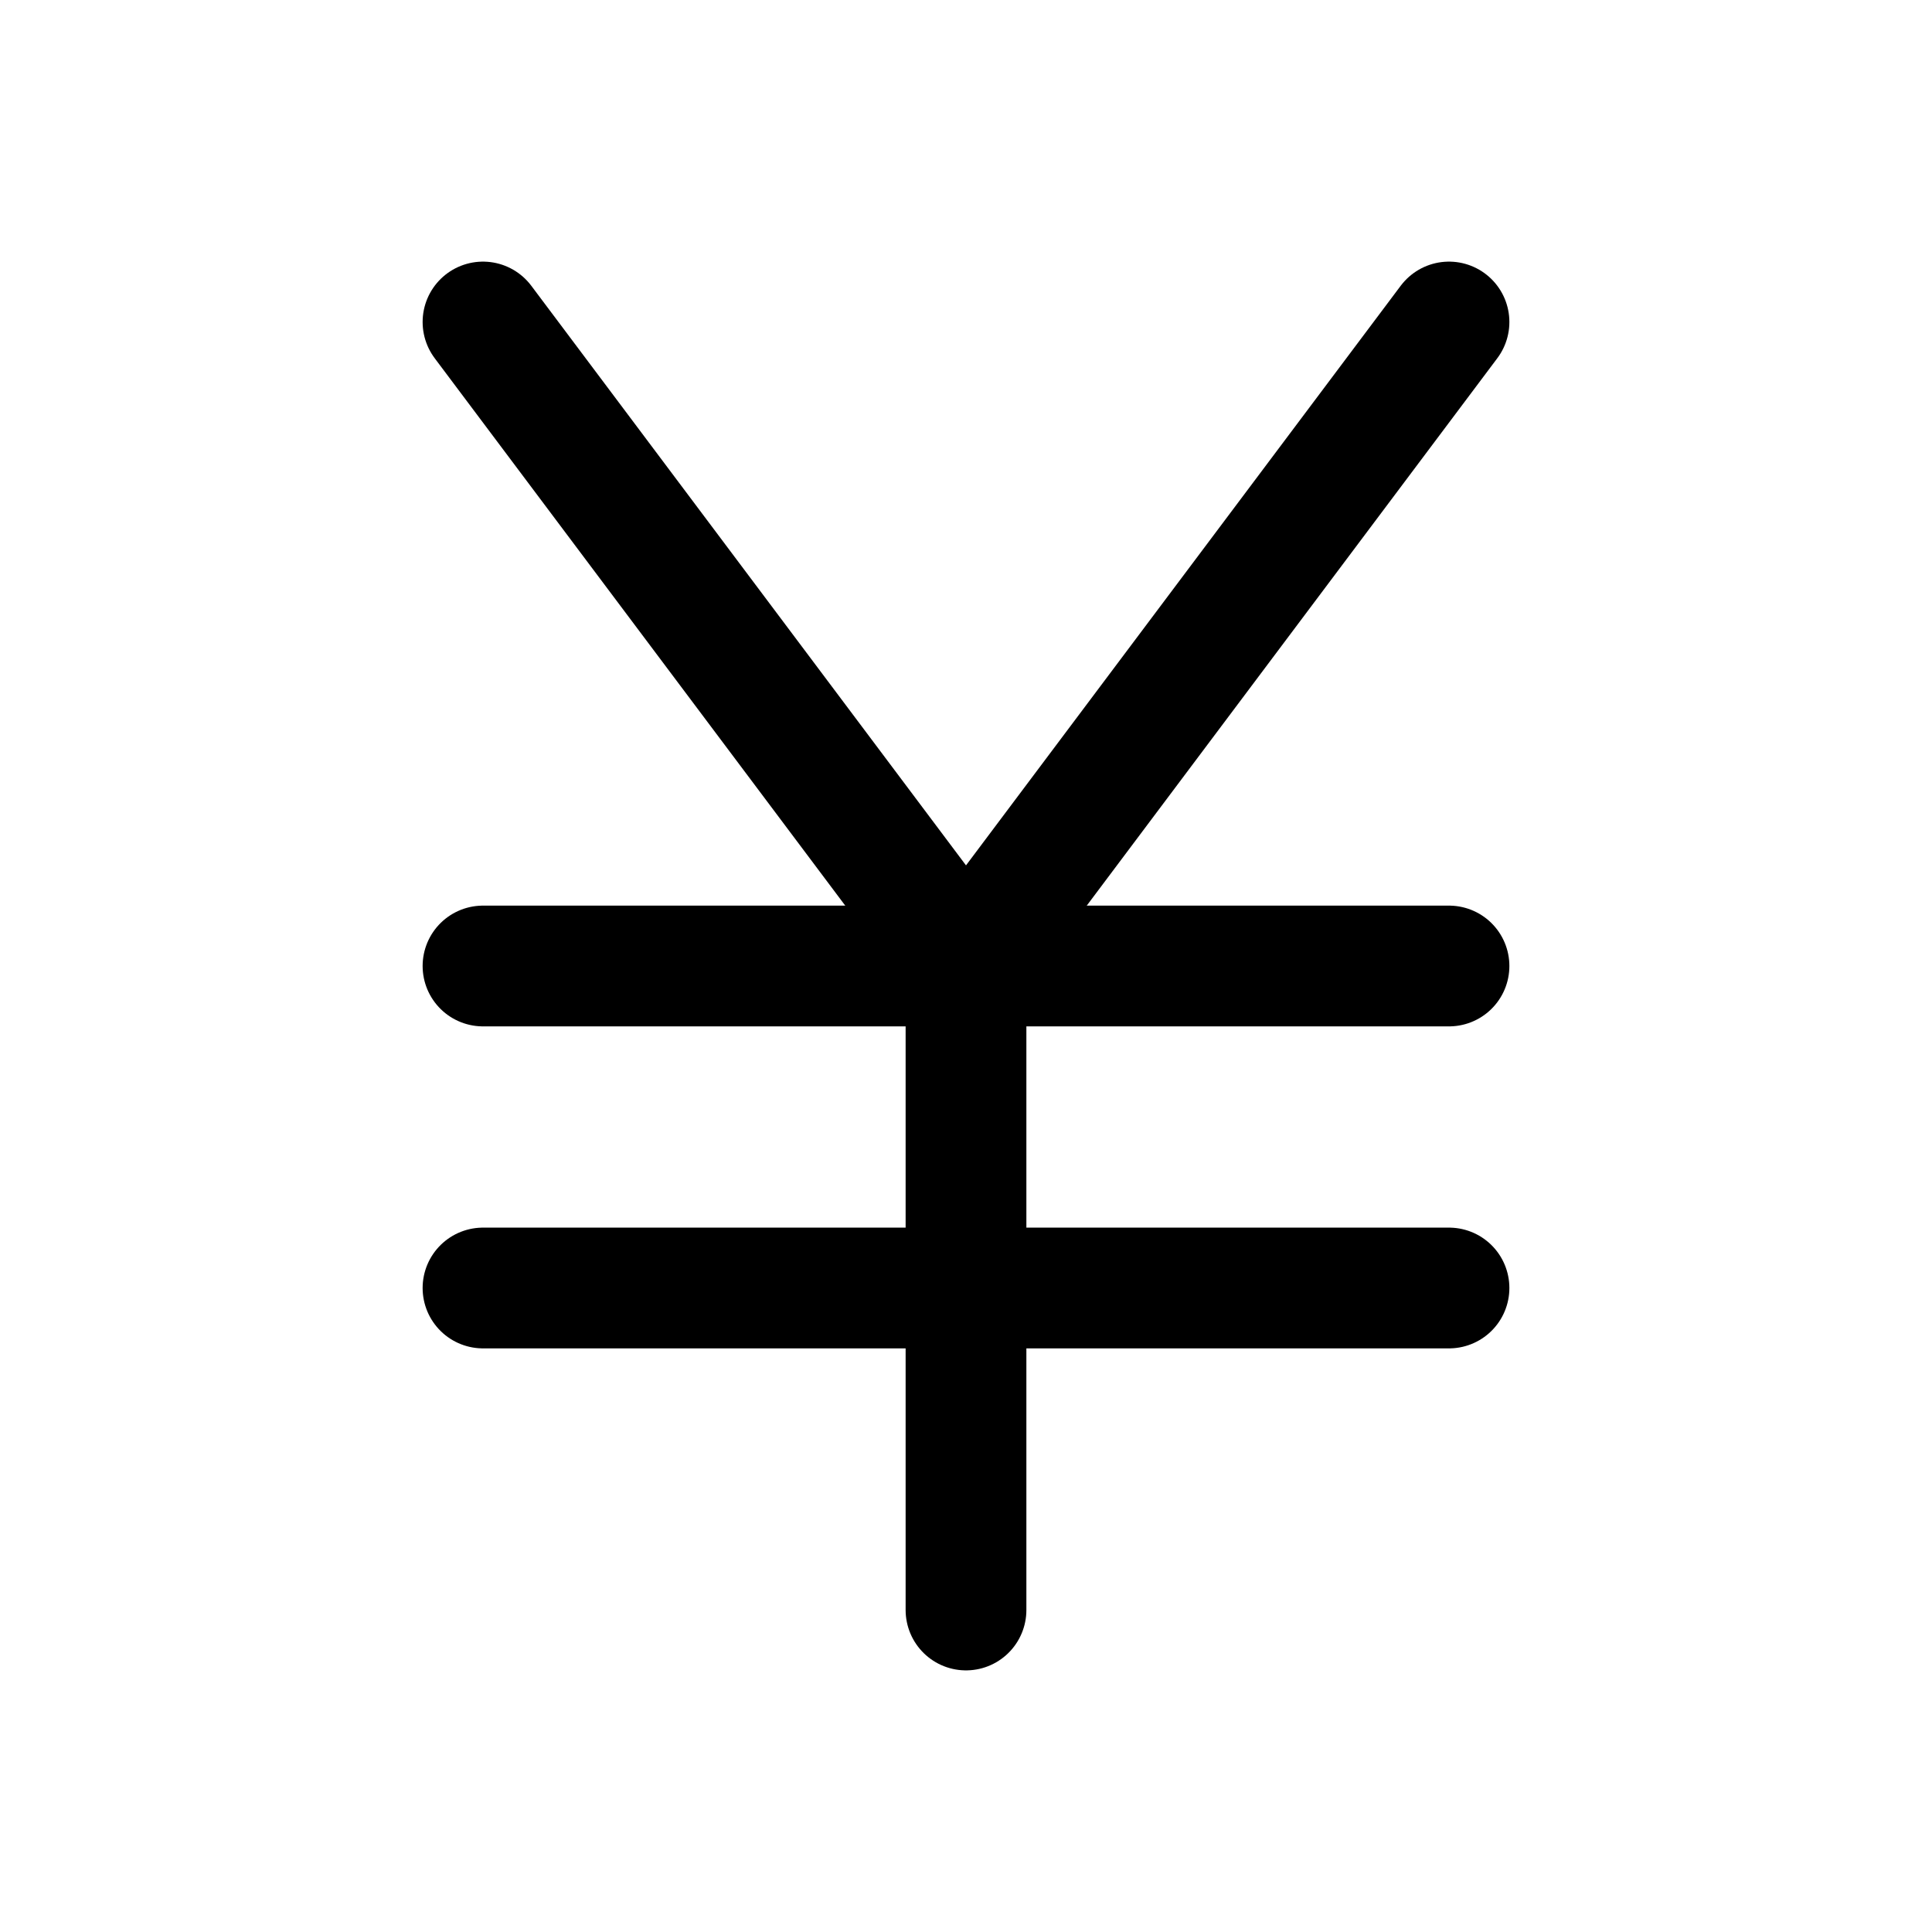
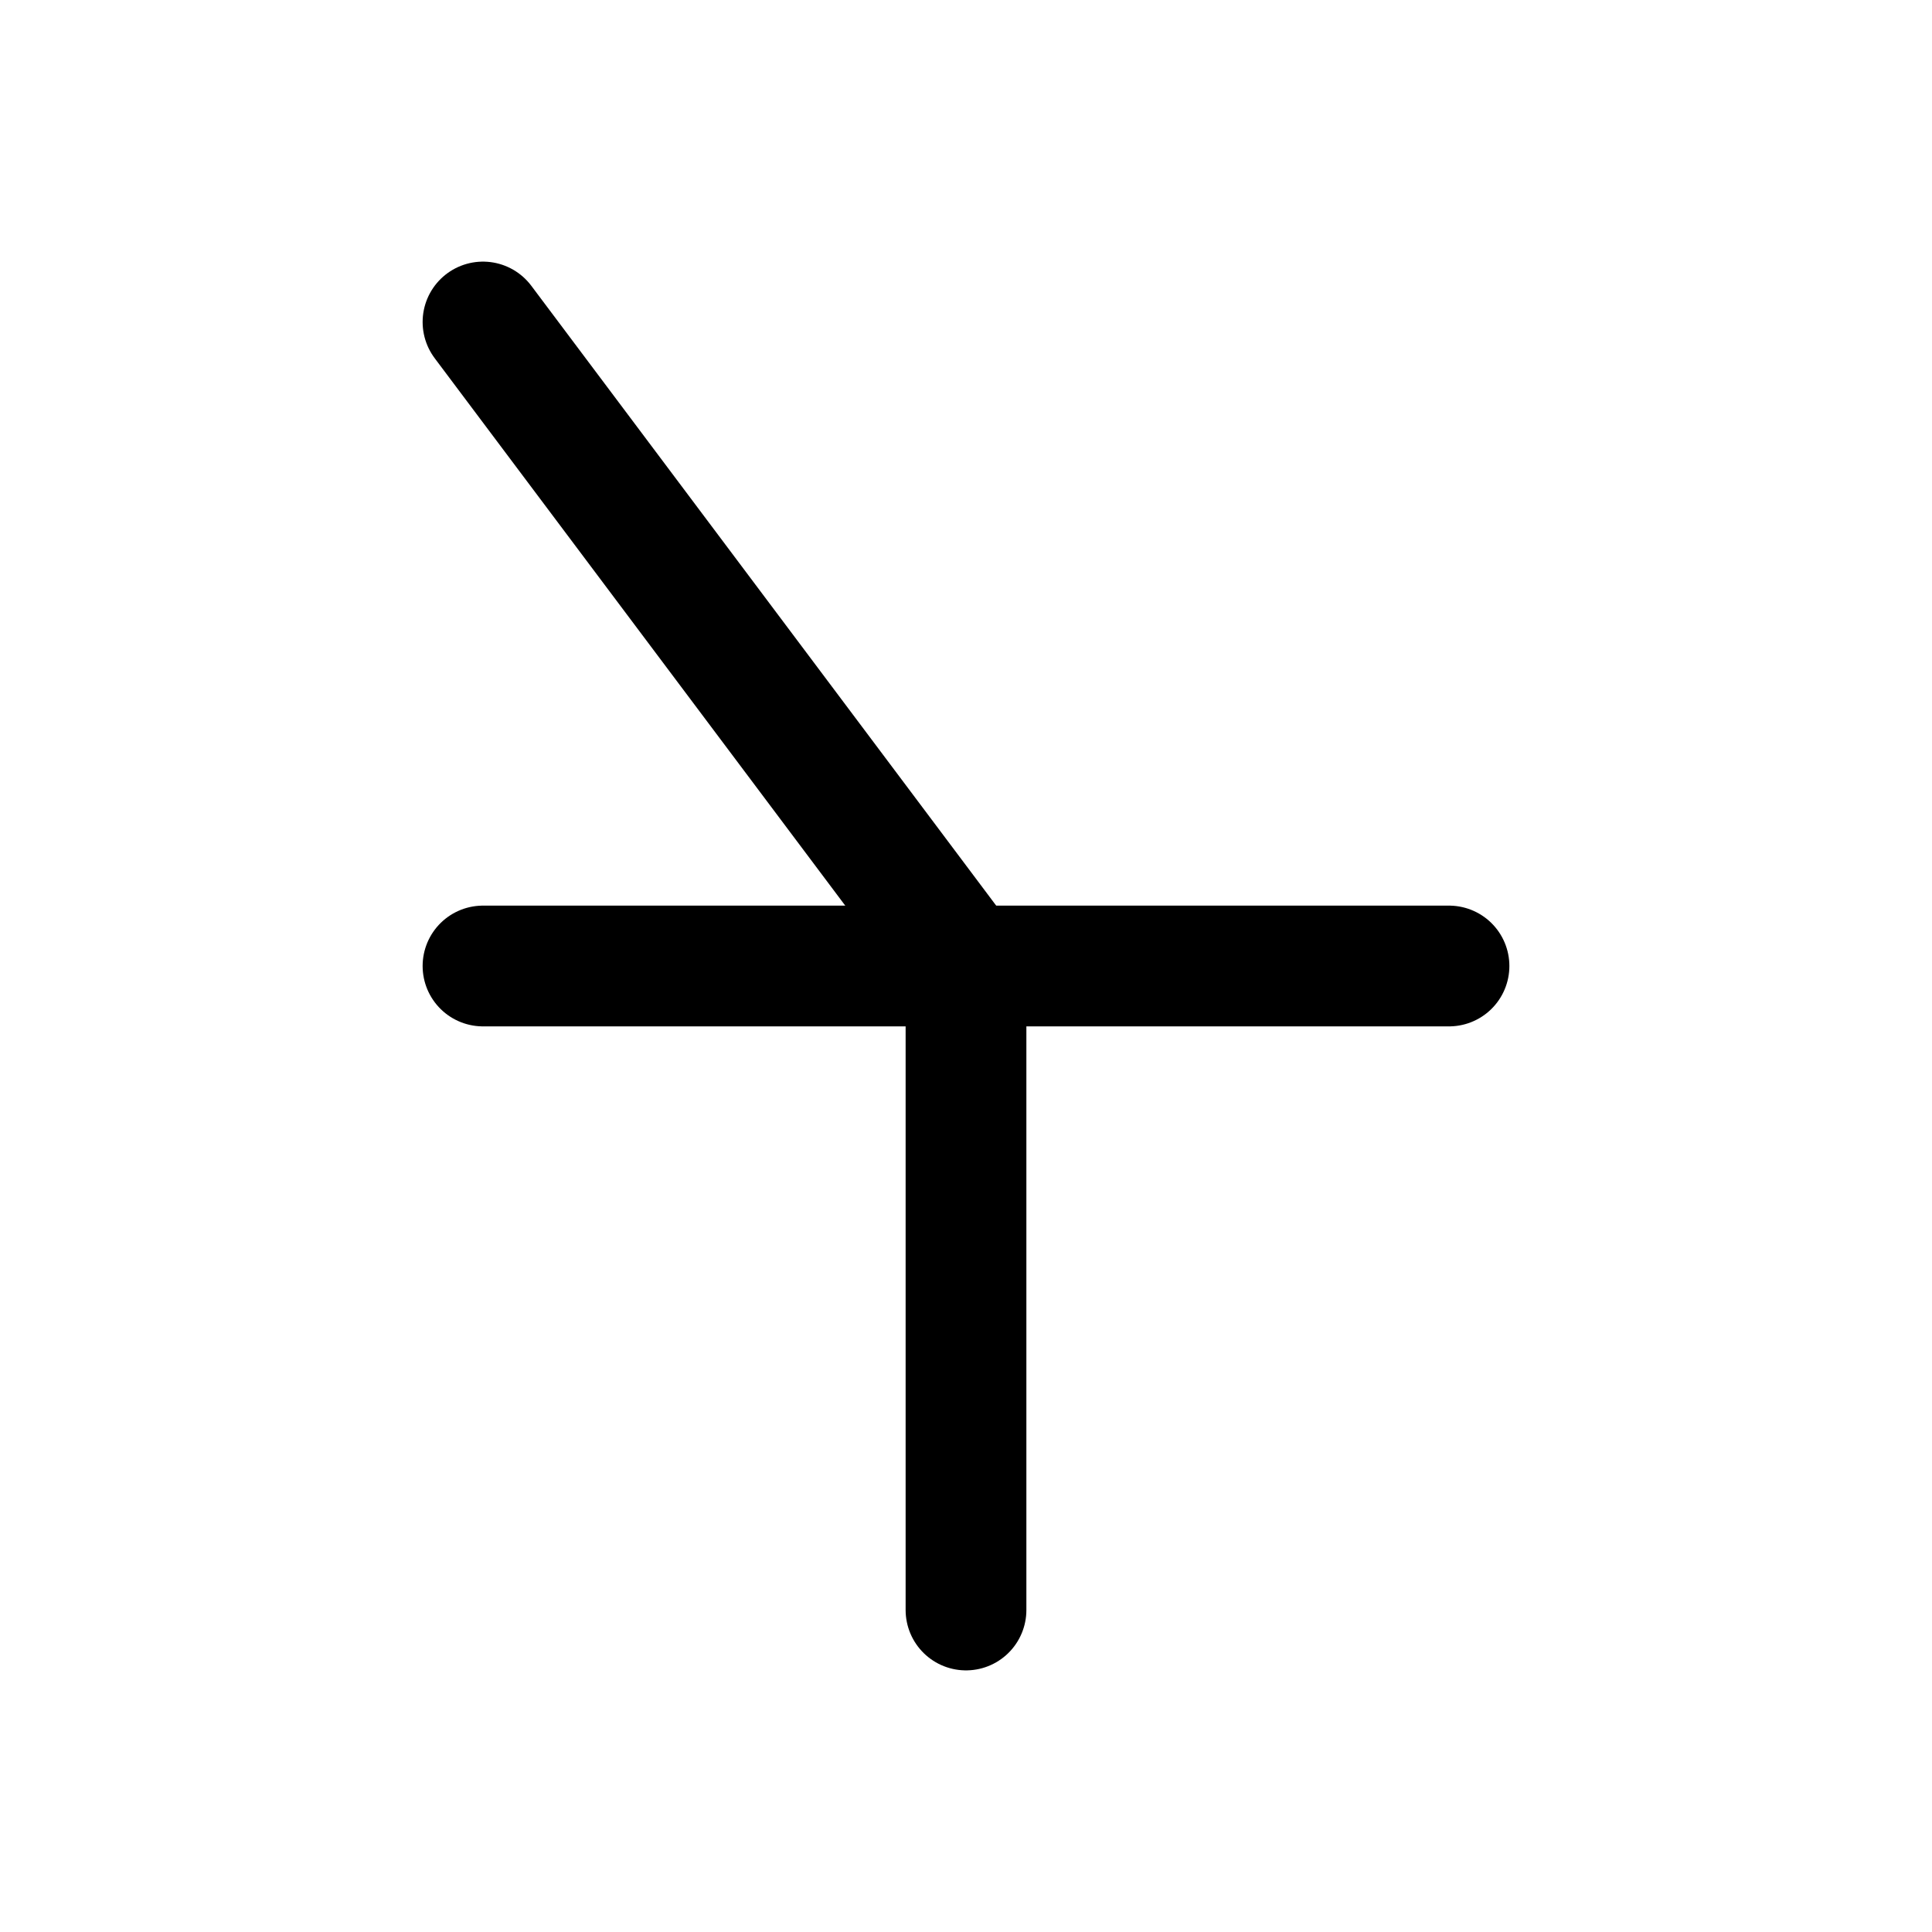
<svg xmlns="http://www.w3.org/2000/svg" width="800px" height="800px" viewBox="0 0 24 24" fill="none">
  <path d="M6 12H18" stroke="#000000" stroke-width="1.5" stroke-linecap="round" stroke-linejoin="round" />
-   <path d="M6 4L12 12M18 4L12 12M12 12V20" stroke="#000000" stroke-width="1.5" stroke-linecap="round" stroke-linejoin="round" />
-   <path d="M6 16H18" stroke="#000000" stroke-width="1.5" stroke-linecap="round" stroke-linejoin="round" />
+   <path d="M6 4L12 12M18 4M12 12V20" stroke="#000000" stroke-width="1.5" stroke-linecap="round" stroke-linejoin="round" />
</svg>